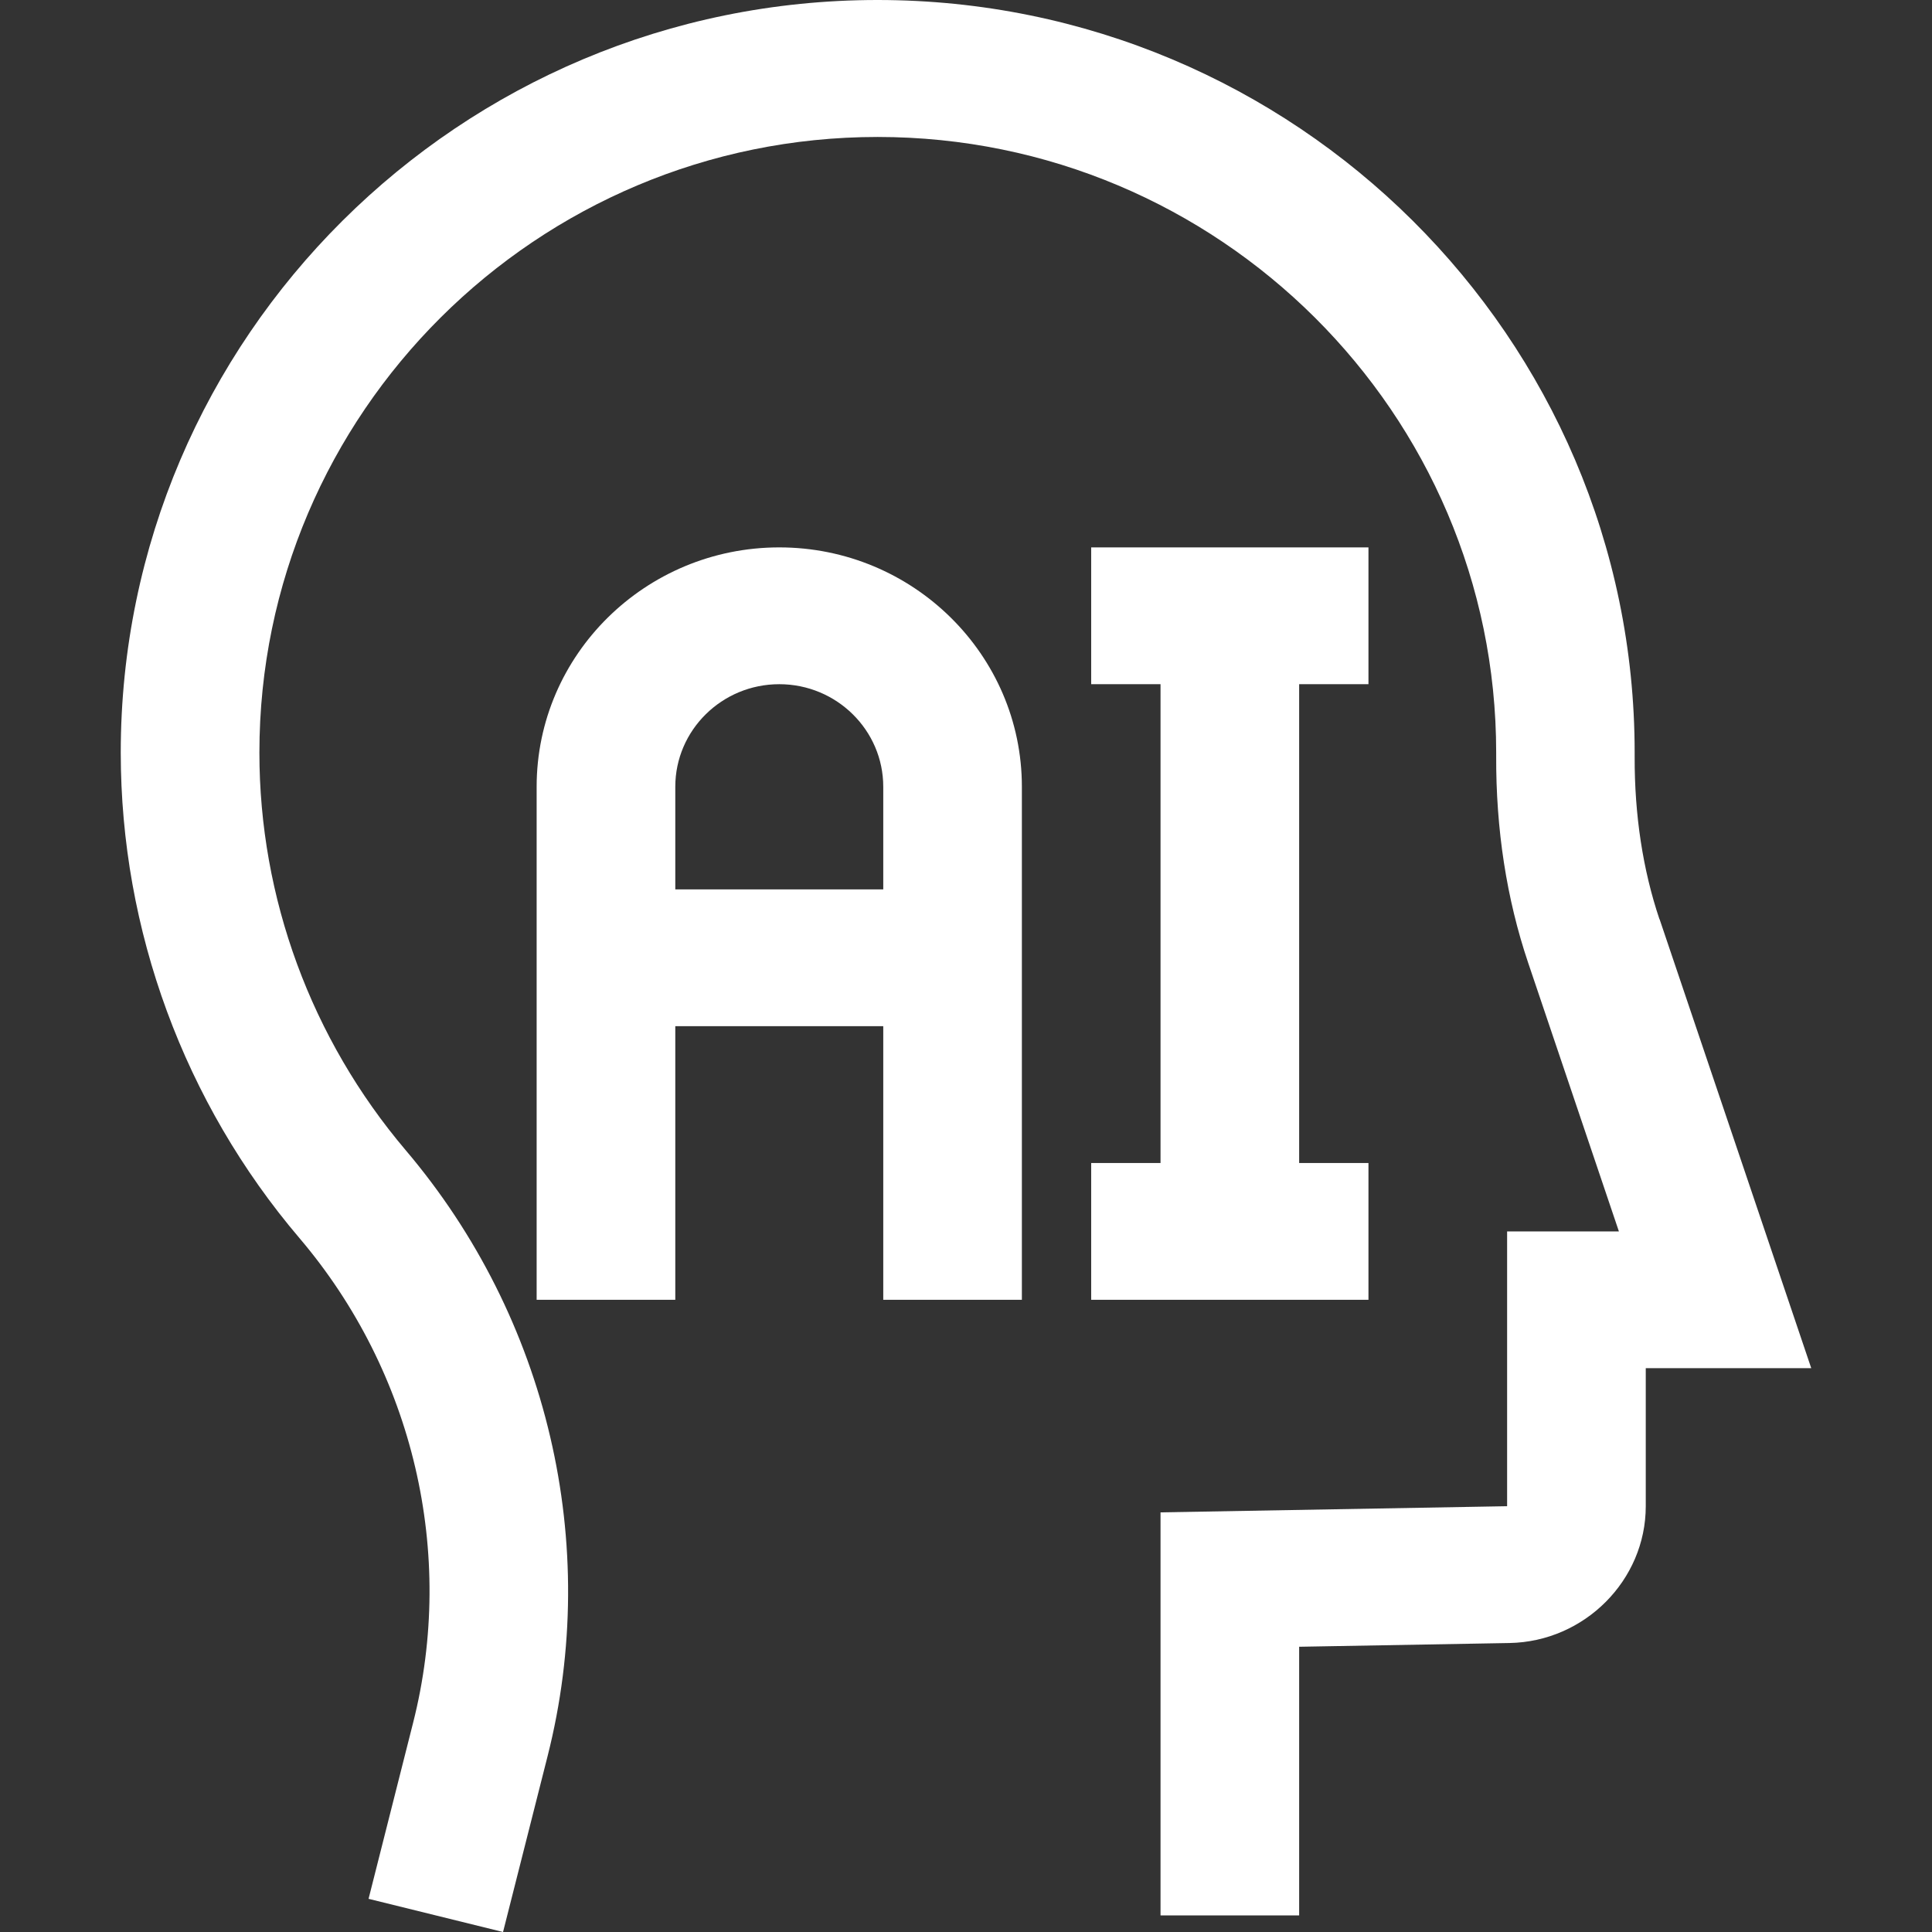
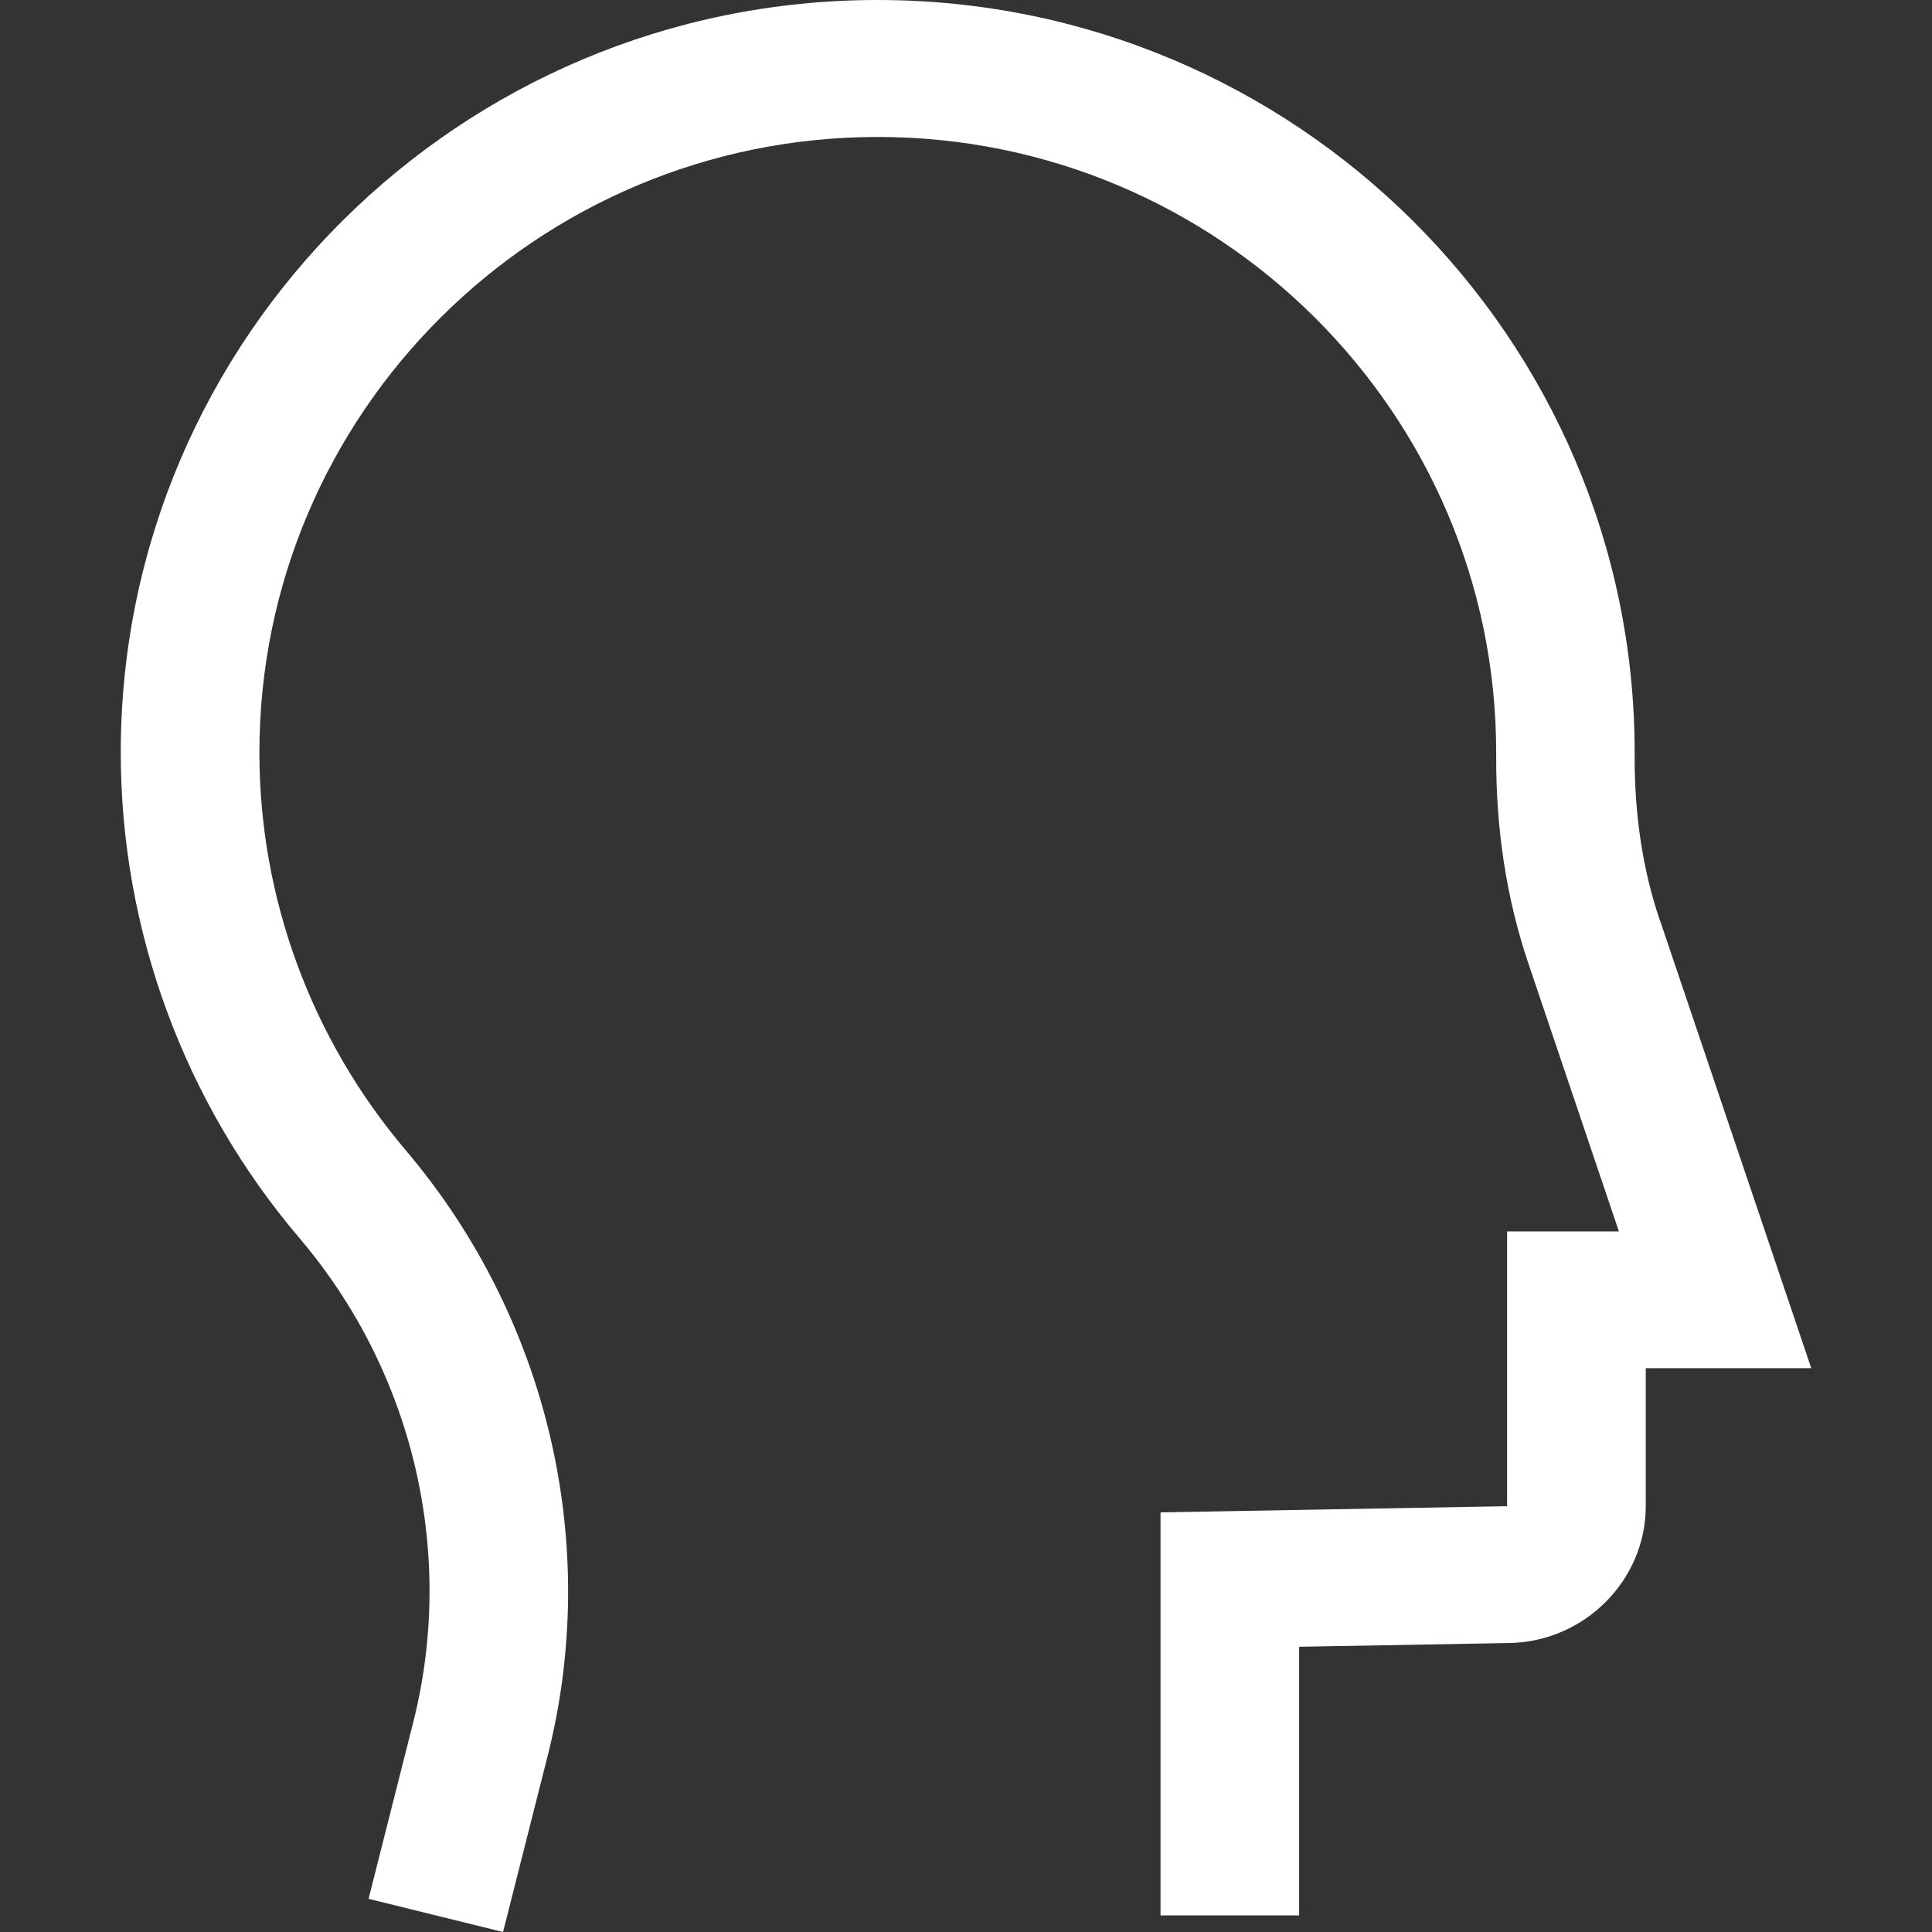
<svg xmlns="http://www.w3.org/2000/svg" width="64" height="64" viewBox="0 0 64 64" fill="none">
  <rect x="0" y="0" width="64" height="64" fill="#333333" stroke="none" />
  <path d="M54.971 30.448C54.42 28.811 54.145 26.998 54.15 25.078V24.925C54.15 11.182 42.899 0 29.069 0C15.24 0 4 11.182 4 24.93C4 30.81 6.101 36.526 9.919 41.013C13.702 45.459 15.108 51.464 13.684 57.072L12.209 62.901L16.664 64L18.139 58.177C19.919 51.164 18.156 43.658 13.438 38.101C10.307 34.407 8.592 29.745 8.593 24.93C8.593 13.686 17.783 4.537 29.075 4.537C40.367 4.537 49.563 13.686 49.563 24.93V25.038C49.552 27.474 49.908 29.774 50.62 31.887L53.628 40.792H49.925V49.895L38.444 50.099V63.45H43.036V54.551L50.005 54.427C52.491 54.381 54.518 52.348 54.518 49.895V45.323H60L54.977 30.453L54.971 30.448Z" fill="white" />
-   <path d="M25.814 18.133C21.383 18.133 17.777 21.69 17.777 26.063V43.058H22.37V33.994H29.259V43.058H33.851V26.063C33.851 21.69 30.246 18.133 25.814 18.133ZM22.37 29.462V26.063C22.37 24.188 23.914 22.665 25.814 22.665C27.714 22.665 29.259 24.188 29.259 26.063V29.462H22.37ZM36.147 38.526V43.058H45.332V38.526H43.036V22.665H45.332V18.133H36.147V22.665H38.444V38.526H36.147Z" fill="white" />
</svg>